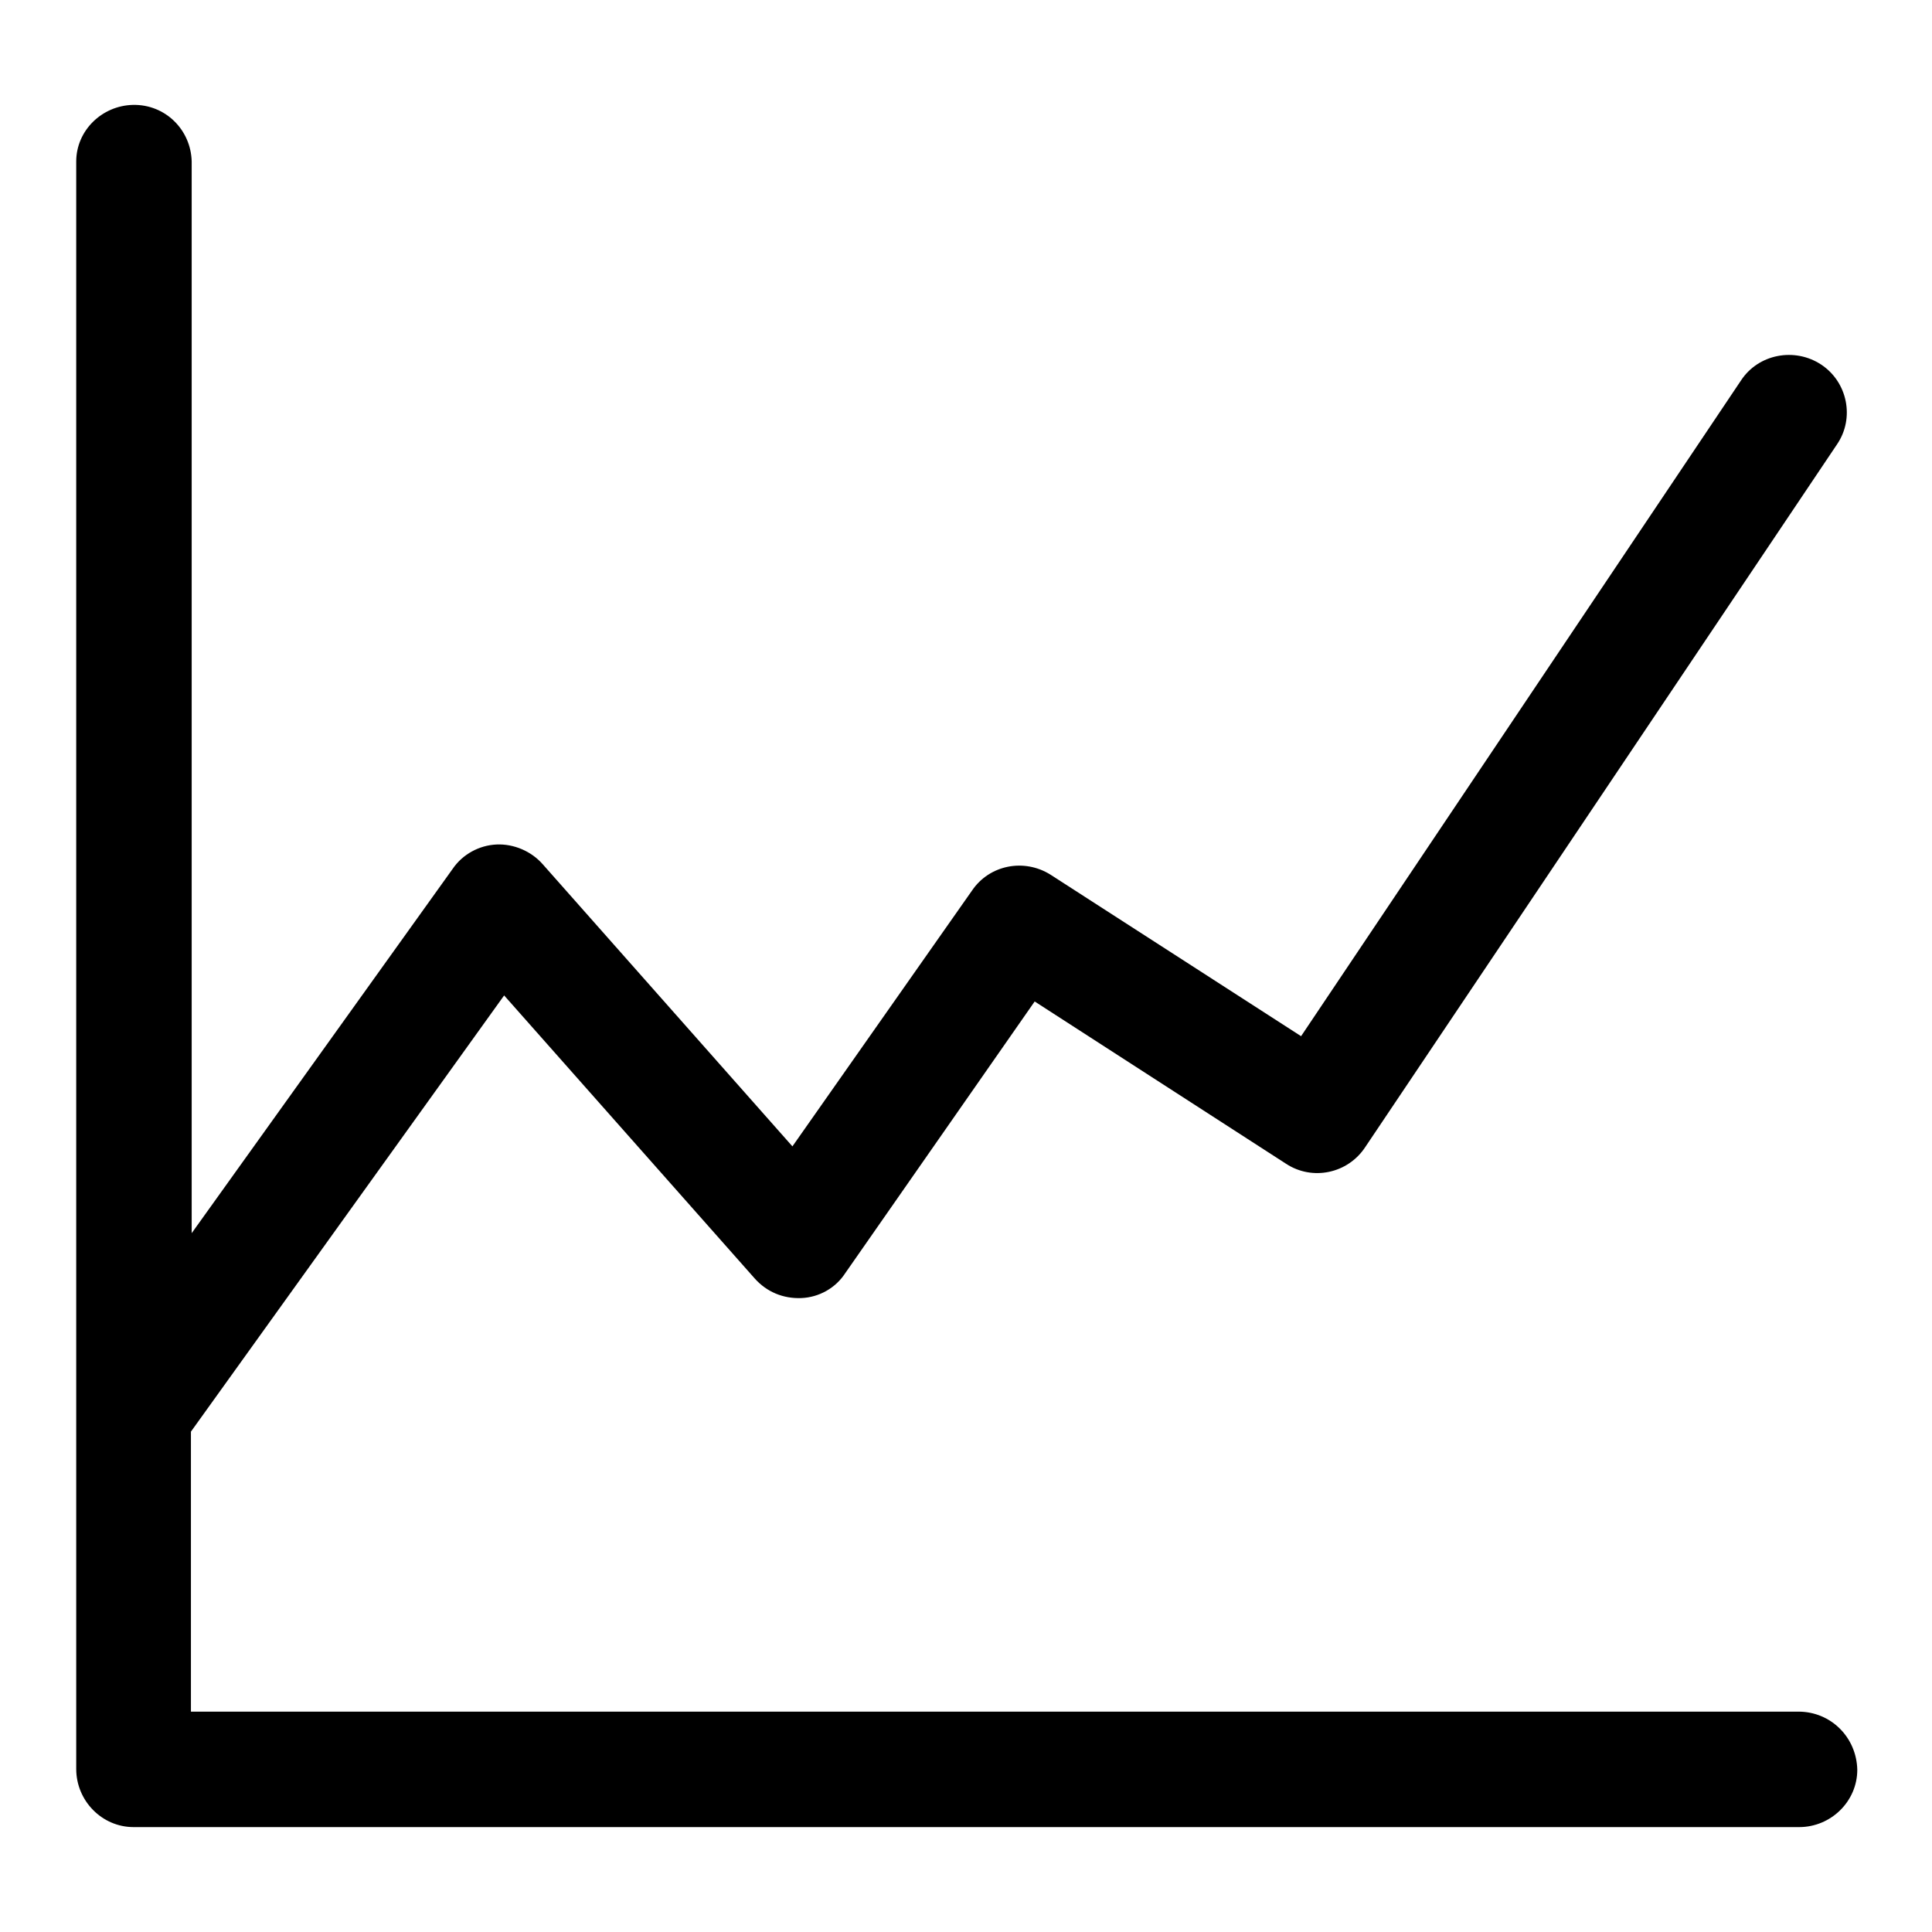
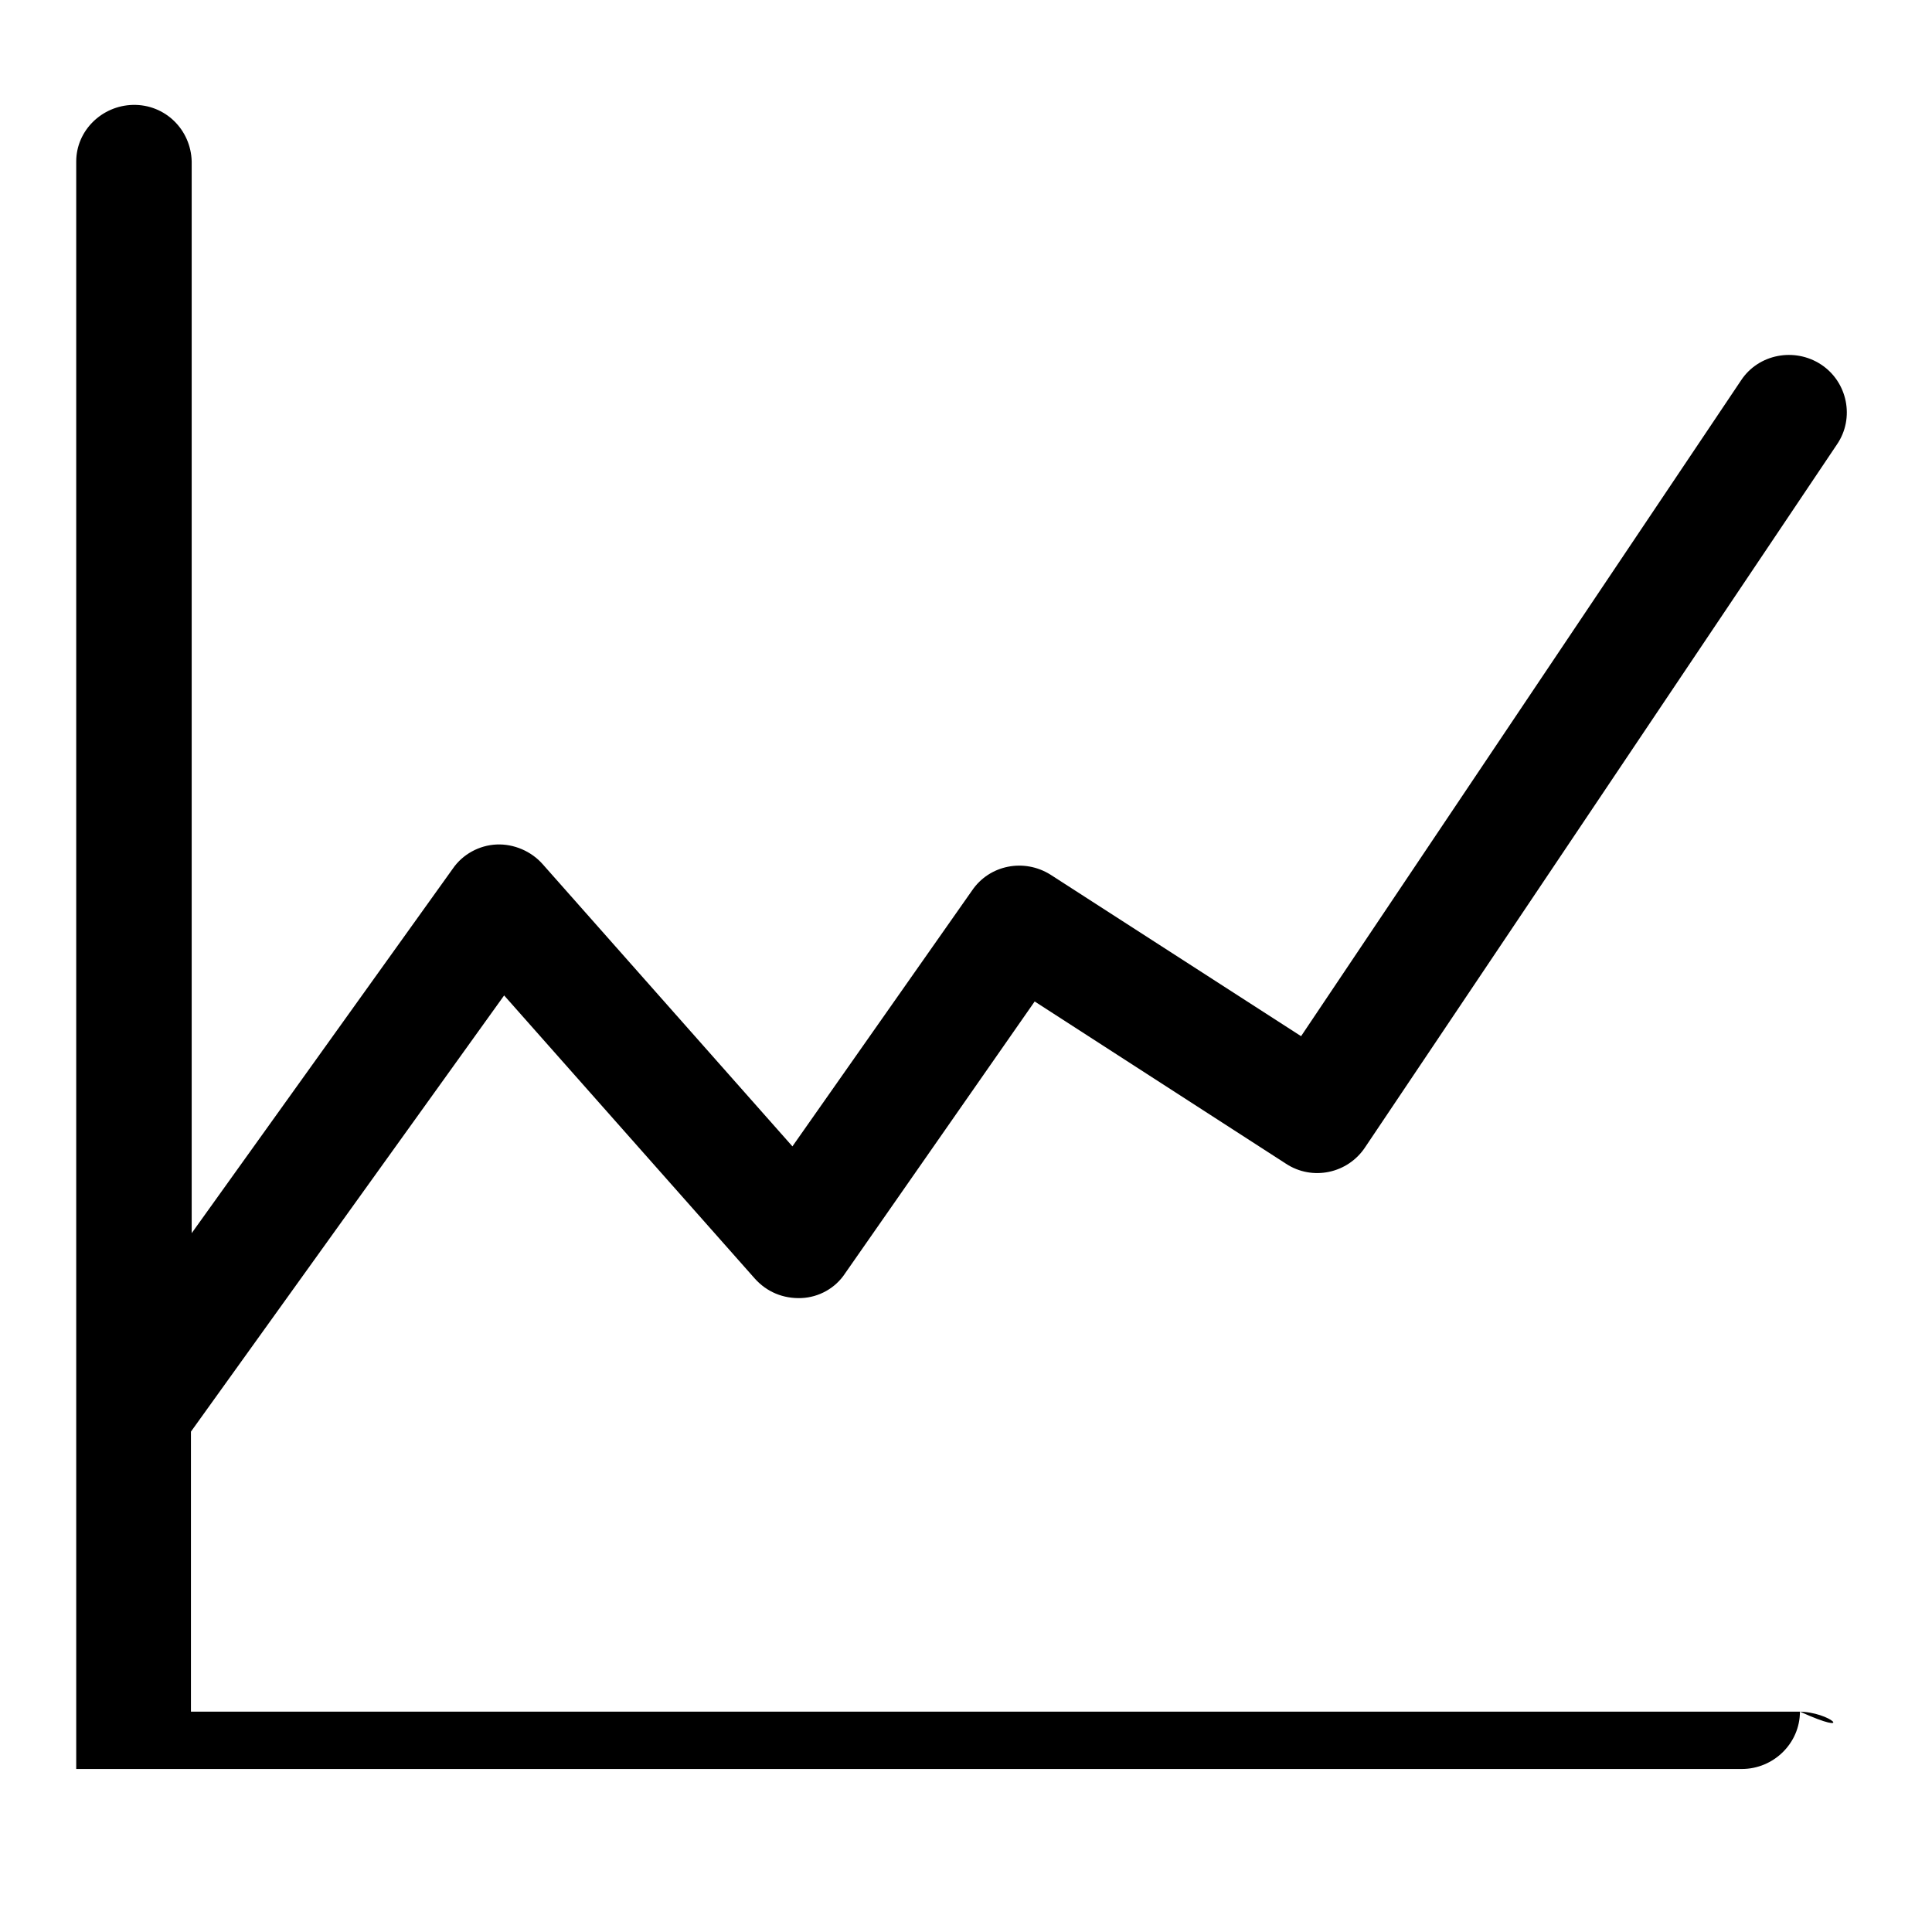
<svg xmlns="http://www.w3.org/2000/svg" version="1.1" x="0px" y="0px" viewBox="0 0 256 256" enable-background="new 0 0 256 256" xml:space="preserve">
  <g>
-     <path fill="#000000" d="M238.3,226.8h-213v-37.1l41.5-57.8l33.2,37.5c1.6,1.8,3.8,2.7,6.2,2.6c2.3-0.1,4.5-1.3,5.8-3.3l25.1-36 l33.3,21.5c3.5,2.3,8.2,1.3,10.5-2.2l62.5-93.1c2.4-3.5,1.4-8.3-2.1-10.6s-8.3-1.4-10.6,2.1l-58.3,86.9l-33.2-21.4 c-3.5-2.2-8.1-1.3-10.4,2.1L105,151.9l-33.1-37.4c-1.5-1.7-3.8-2.7-6.1-2.6c-2.3,0.1-4.5,1.3-5.8,3.2l-34.6,48.3v-142 c-0.1-4.2-3.5-7.6-7.8-7.5c-4.1,0.1-7.5,3.4-7.5,7.5v213c0,4.2,3.4,7.7,7.6,7.7c0,0,0,0,0,0h220.7c4.2,0,7.7-3.4,7.7-7.6 c0,0,0,0,0,0C246,230.2,242.6,226.8,238.3,226.8C238.4,226.8,238.4,226.8,238.3,226.8z" />
+     <path fill="#000000" d="M238.3,226.8h-213v-37.1l41.5-57.8l33.2,37.5c1.6,1.8,3.8,2.7,6.2,2.6c2.3-0.1,4.5-1.3,5.8-3.3l25.1-36 l33.3,21.5c3.5,2.3,8.2,1.3,10.5-2.2l62.5-93.1c2.4-3.5,1.4-8.3-2.1-10.6s-8.3-1.4-10.6,2.1l-58.3,86.9l-33.2-21.4 c-3.5-2.2-8.1-1.3-10.4,2.1L105,151.9l-33.1-37.4c-1.5-1.7-3.8-2.7-6.1-2.6c-2.3,0.1-4.5,1.3-5.8,3.2l-34.6,48.3v-142 c-0.1-4.2-3.5-7.6-7.8-7.5c-4.1,0.1-7.5,3.4-7.5,7.5v213c0,0,0,0,0,0h220.7c4.2,0,7.7-3.4,7.7-7.6 c0,0,0,0,0,0C246,230.2,242.6,226.8,238.3,226.8C238.4,226.8,238.4,226.8,238.3,226.8z" />
  </g>
</svg>